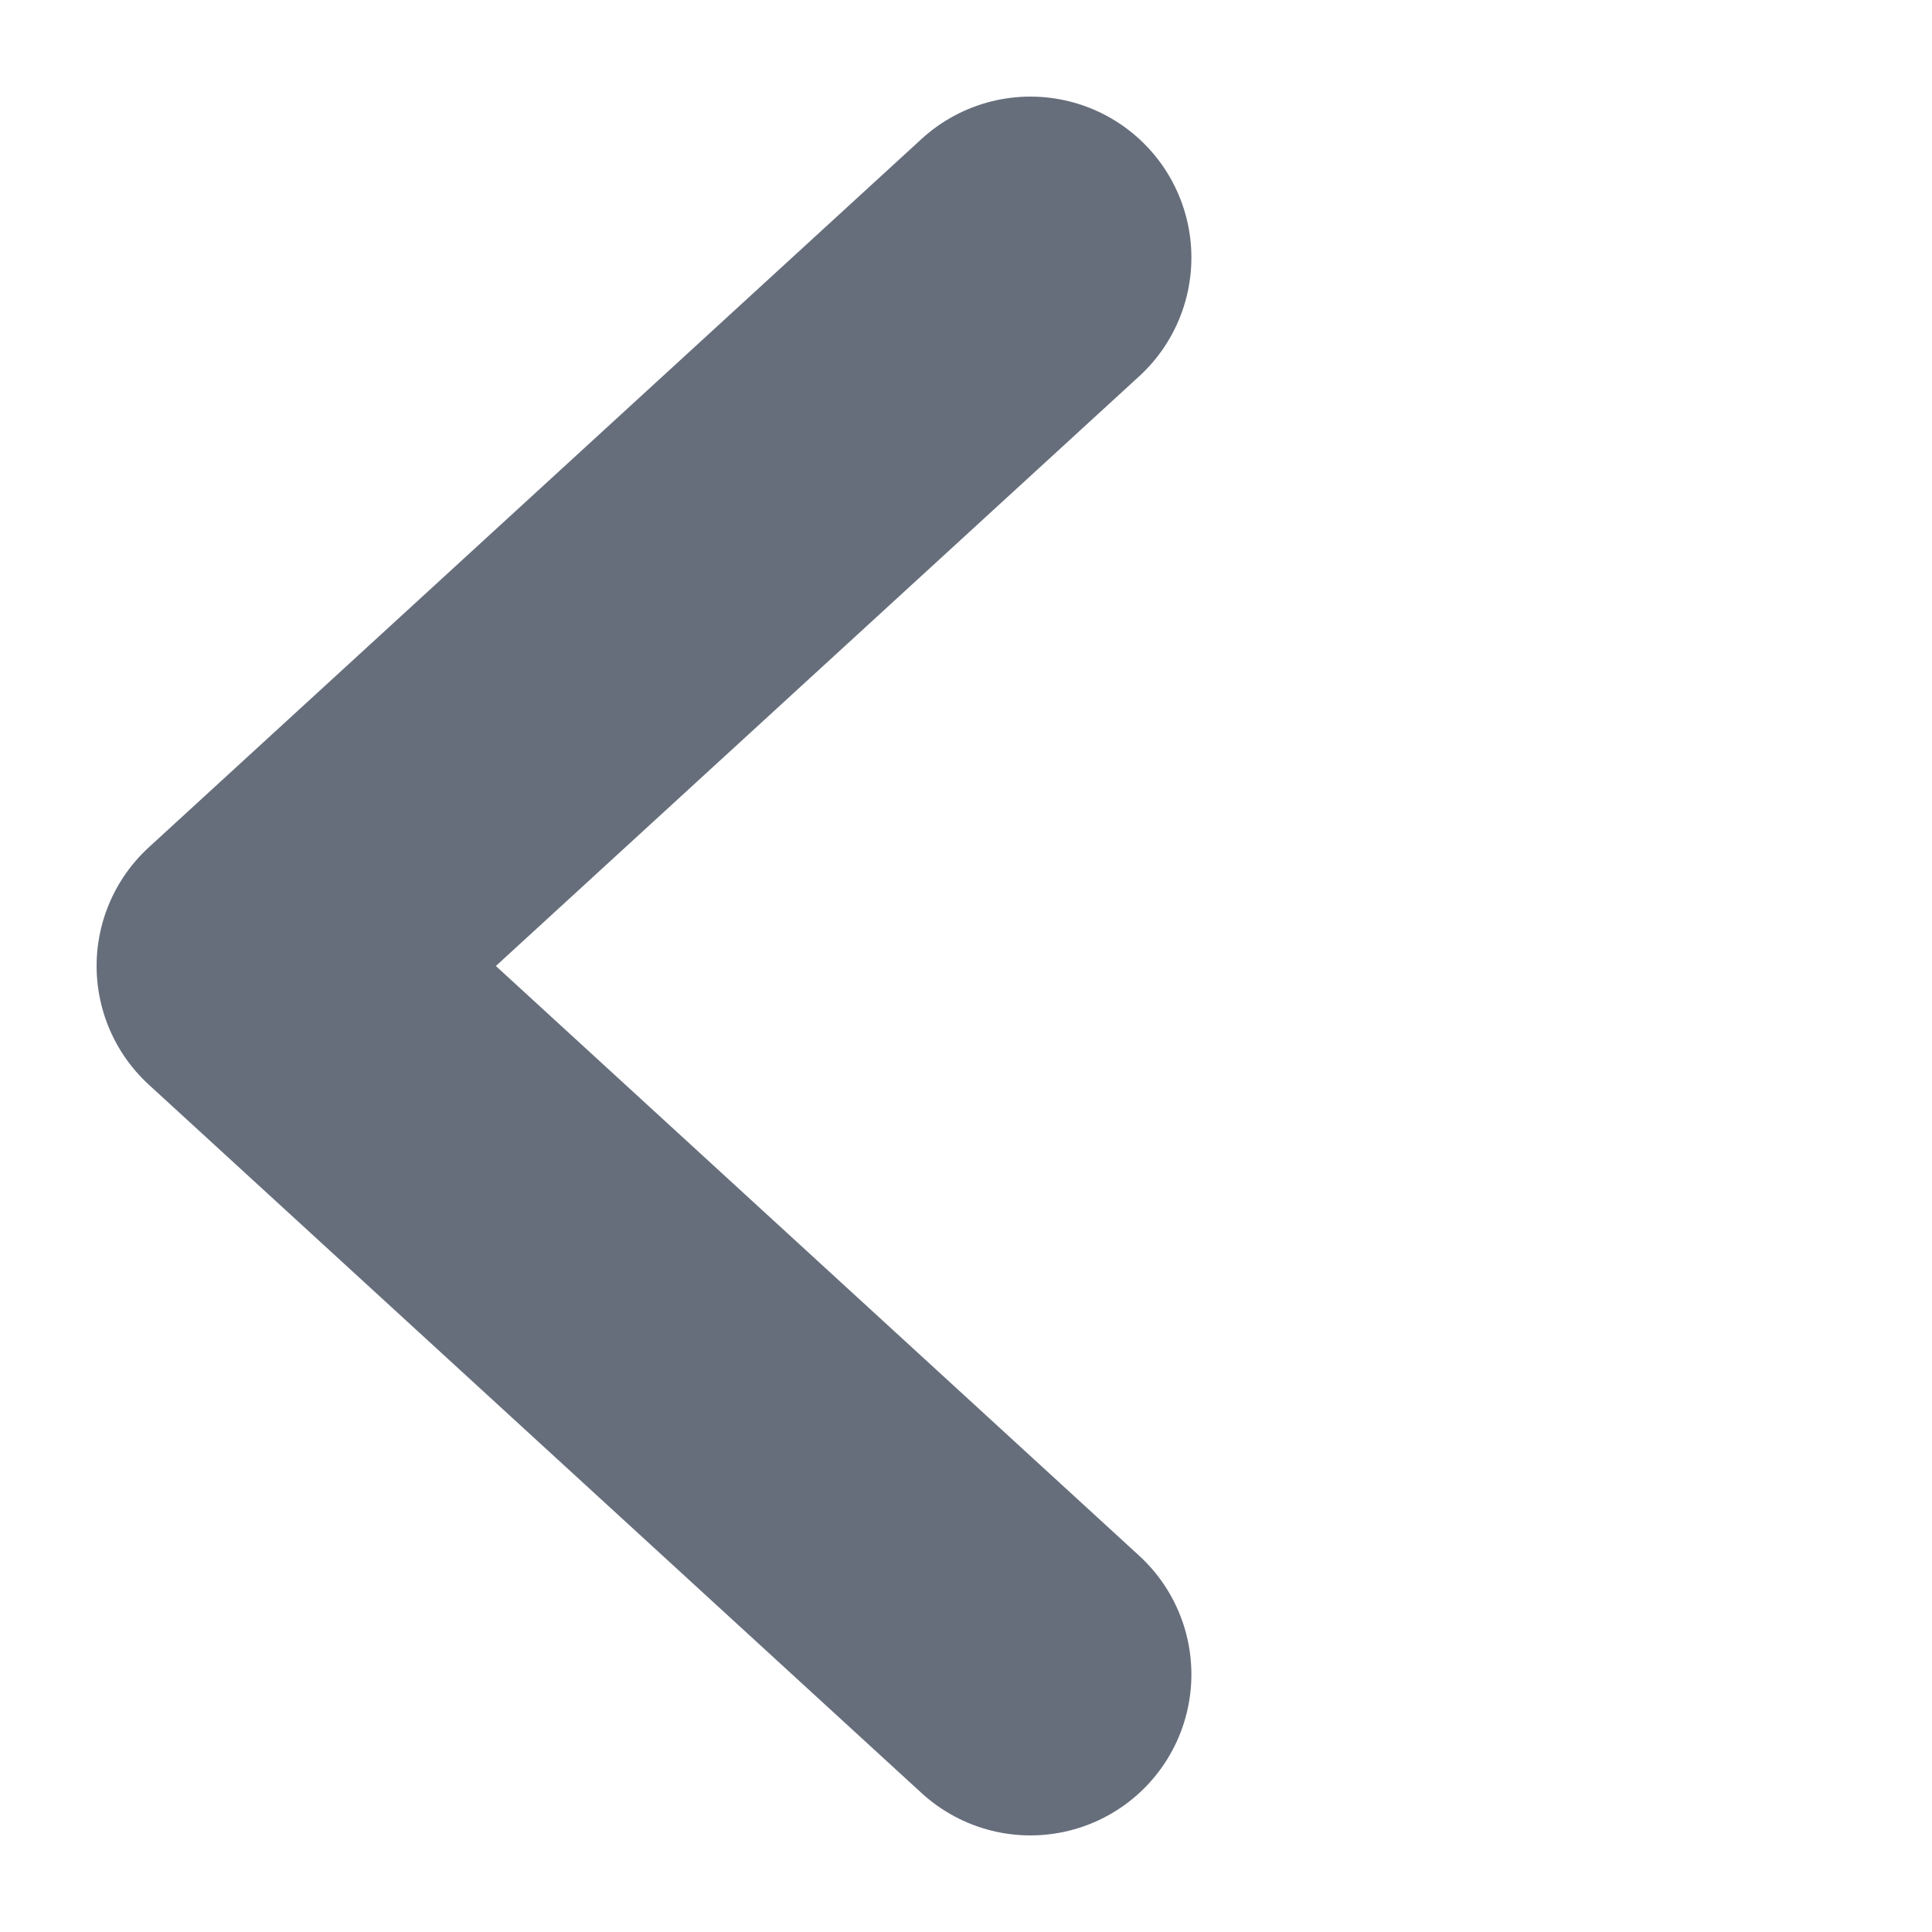
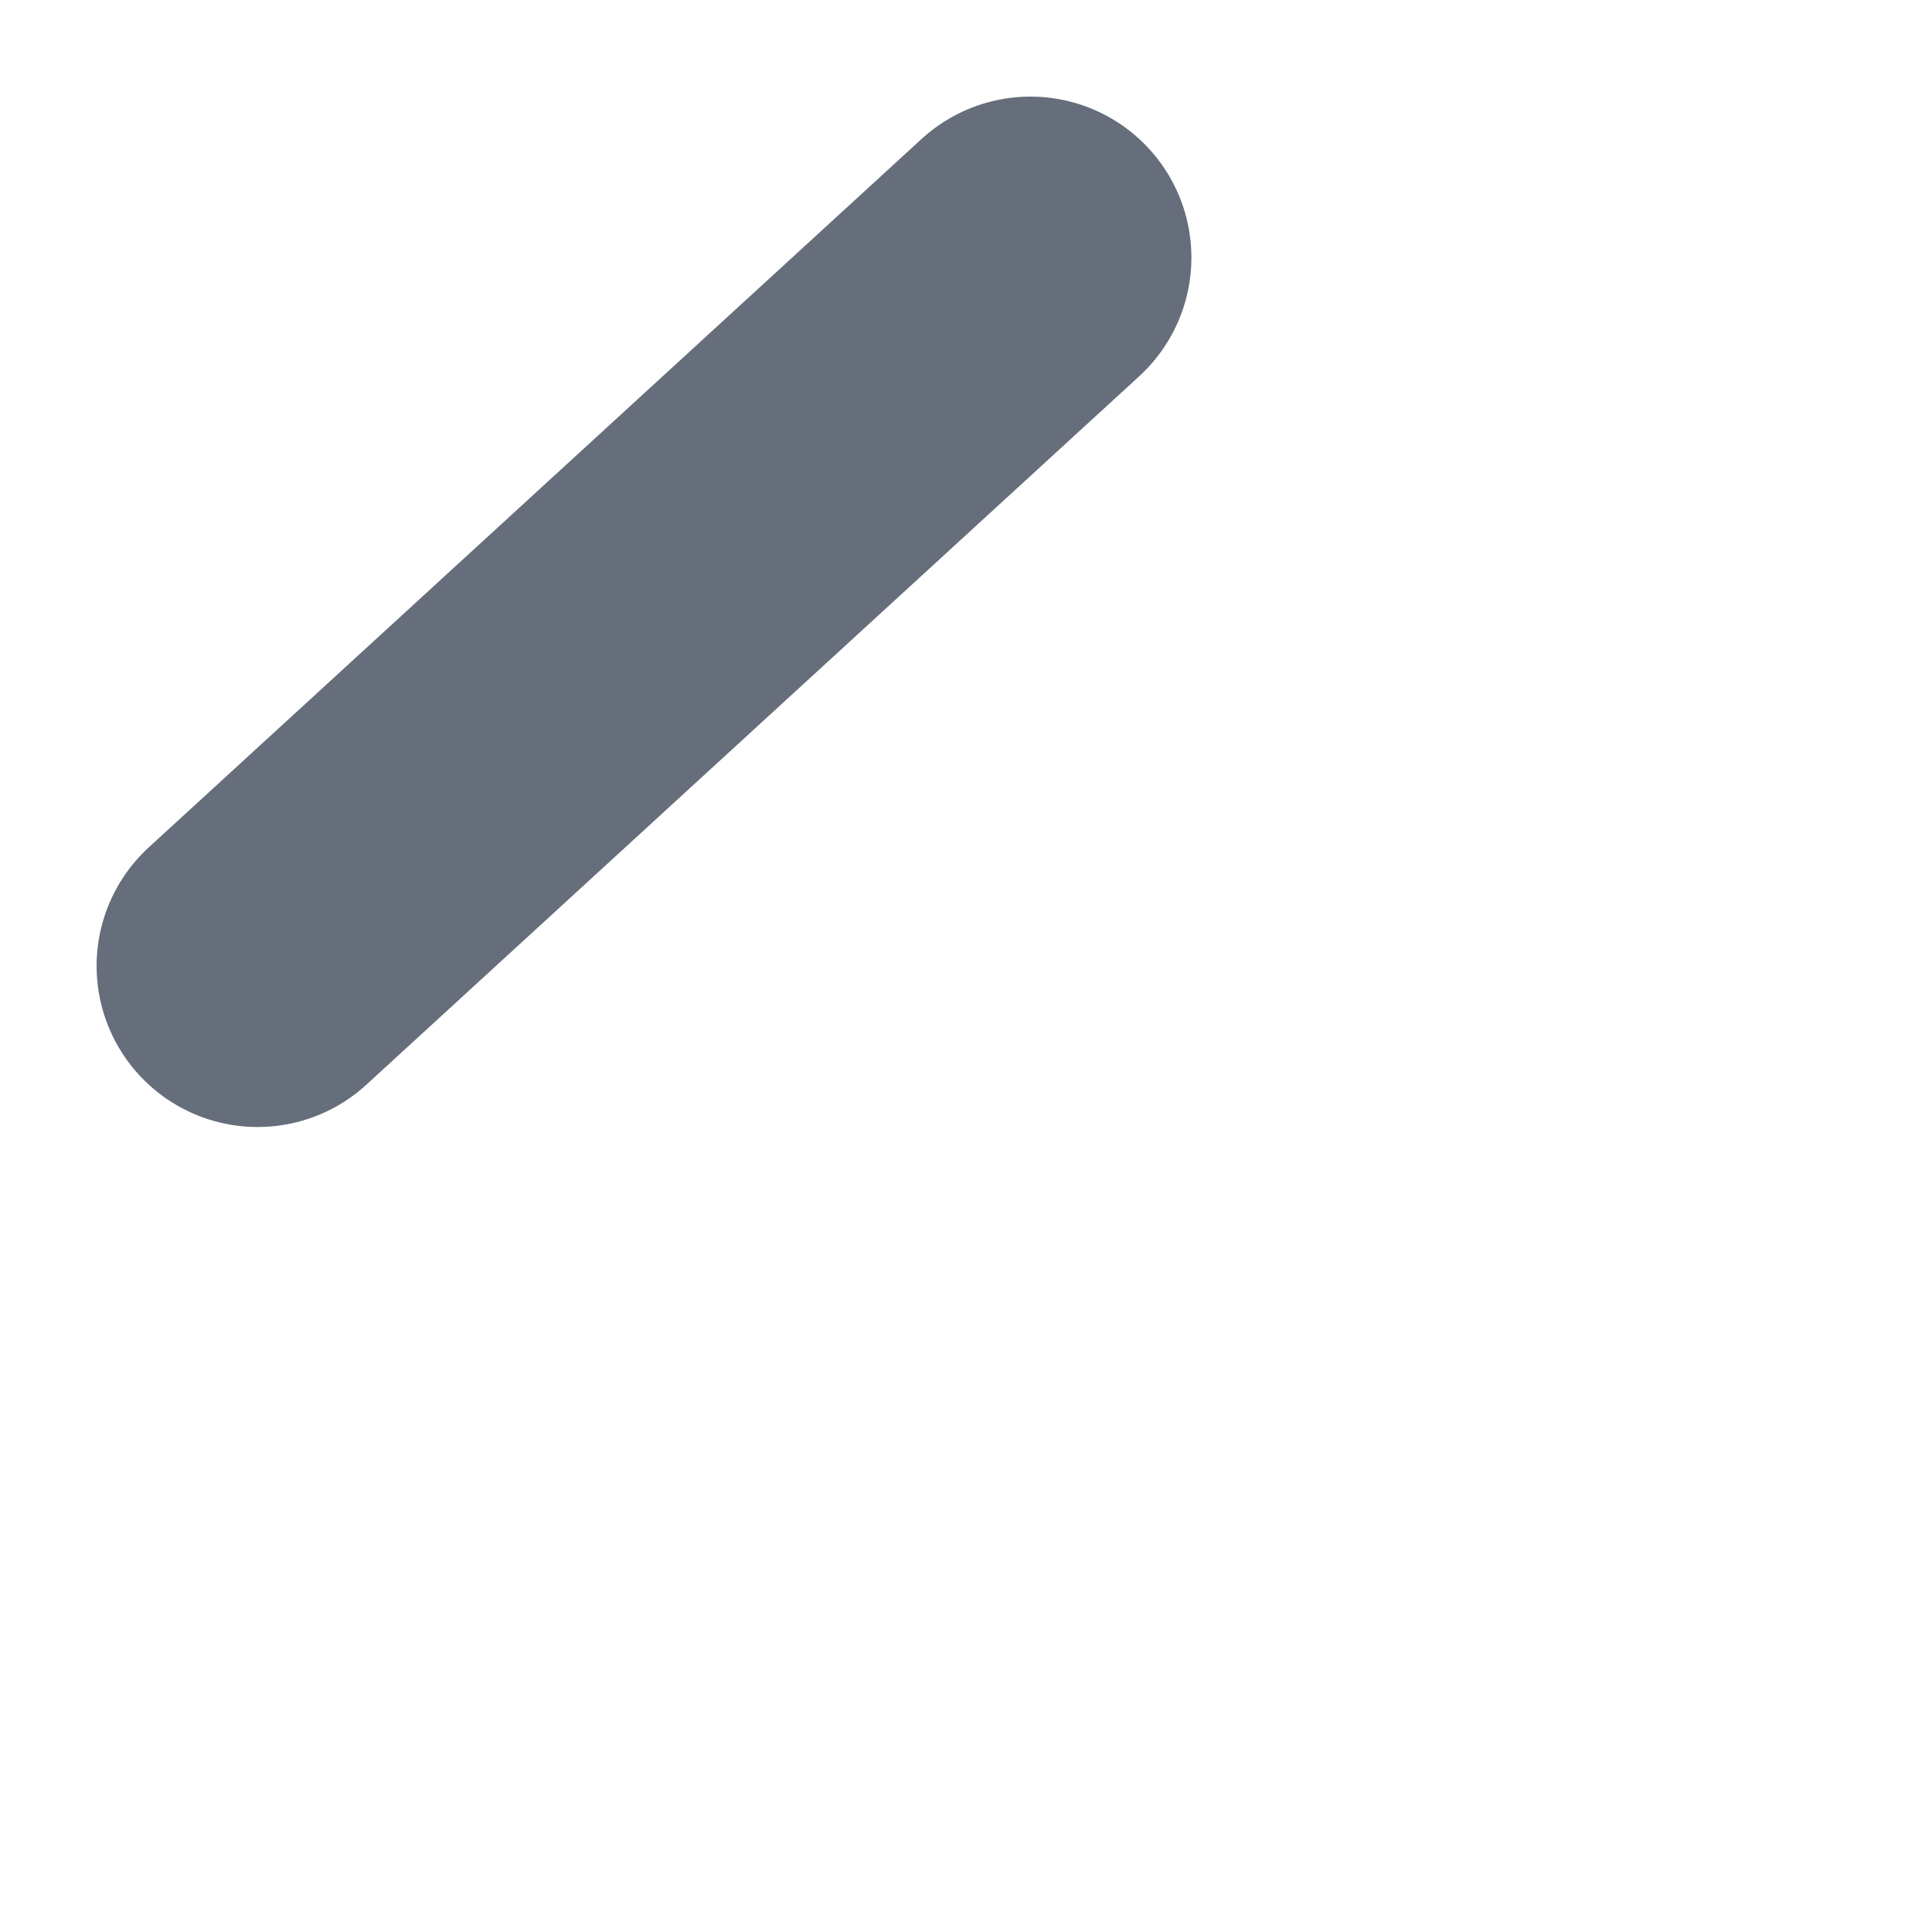
<svg xmlns="http://www.w3.org/2000/svg" width="15" height="15" viewBox="0 0 15 15" fill="none">
  <g id="icon-review-left-normal">
-     <path id="Vector 63" d="M8 2L2 7.5L8 13" stroke="#666E7C" stroke-width="2.5" stroke-linecap="round" stroke-linejoin="round" />
+     <path id="Vector 63" d="M8 2L2 7.5" stroke="#666E7C" stroke-width="2.5" stroke-linecap="round" stroke-linejoin="round" />
  </g>
</svg>